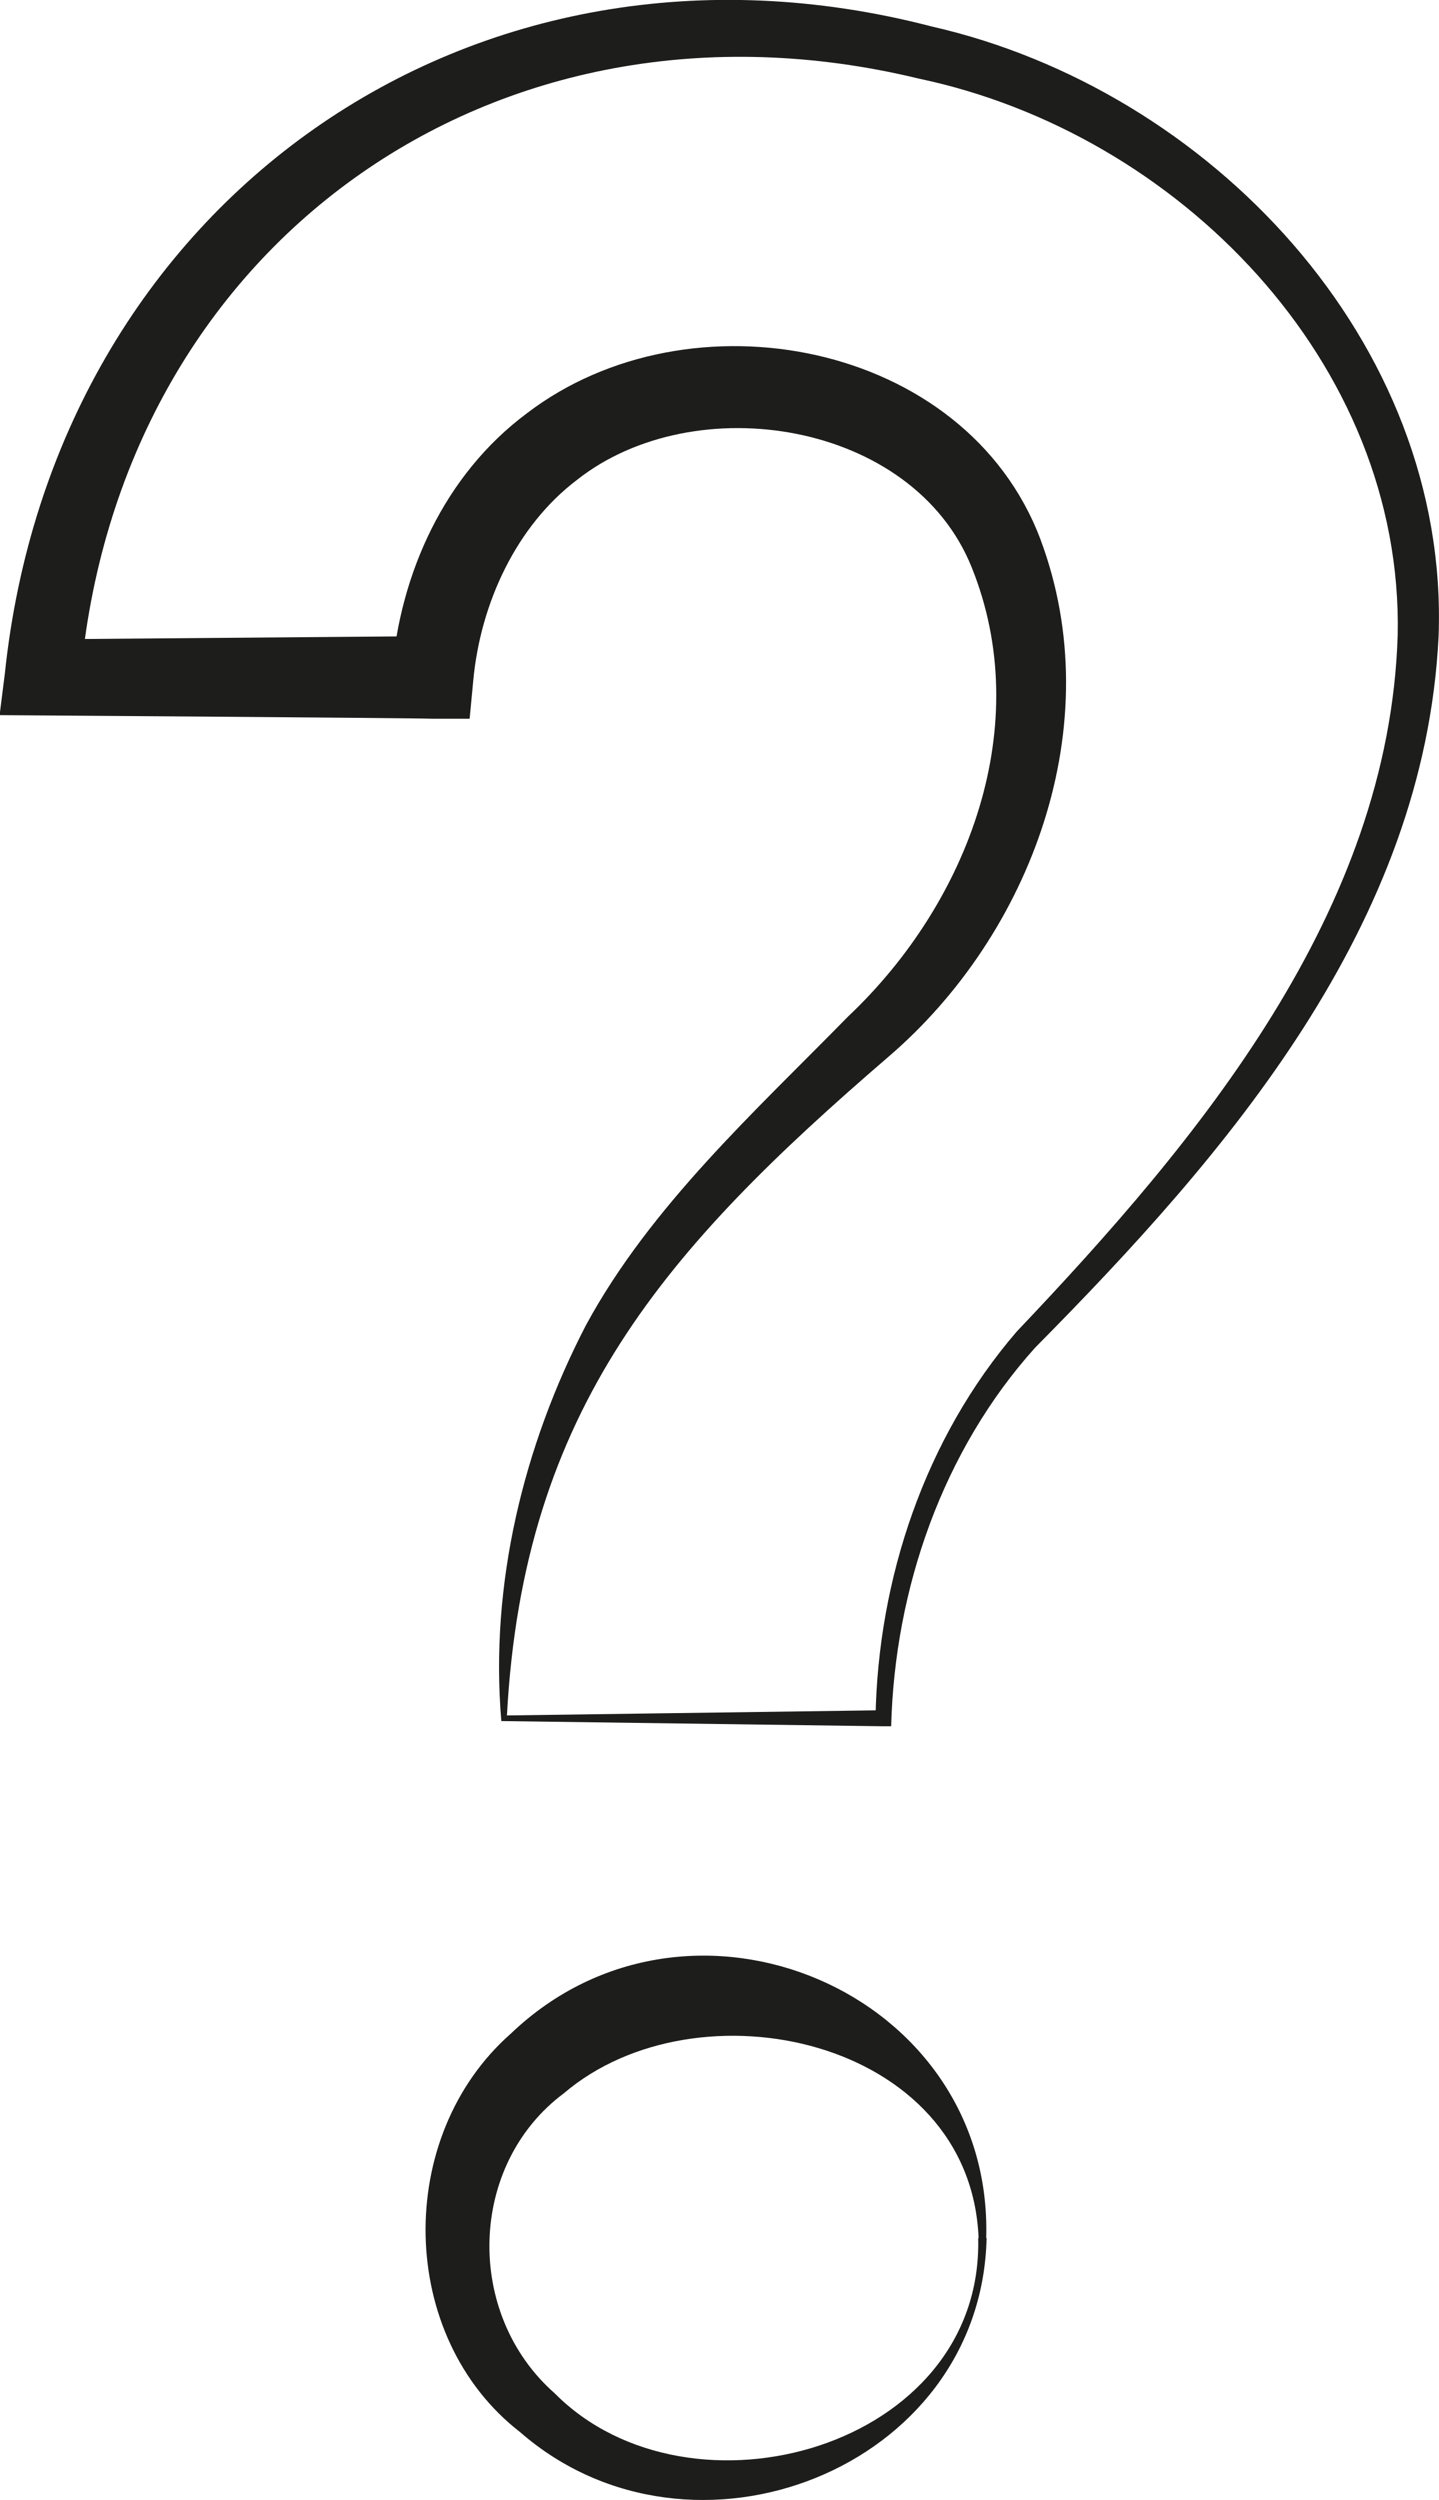
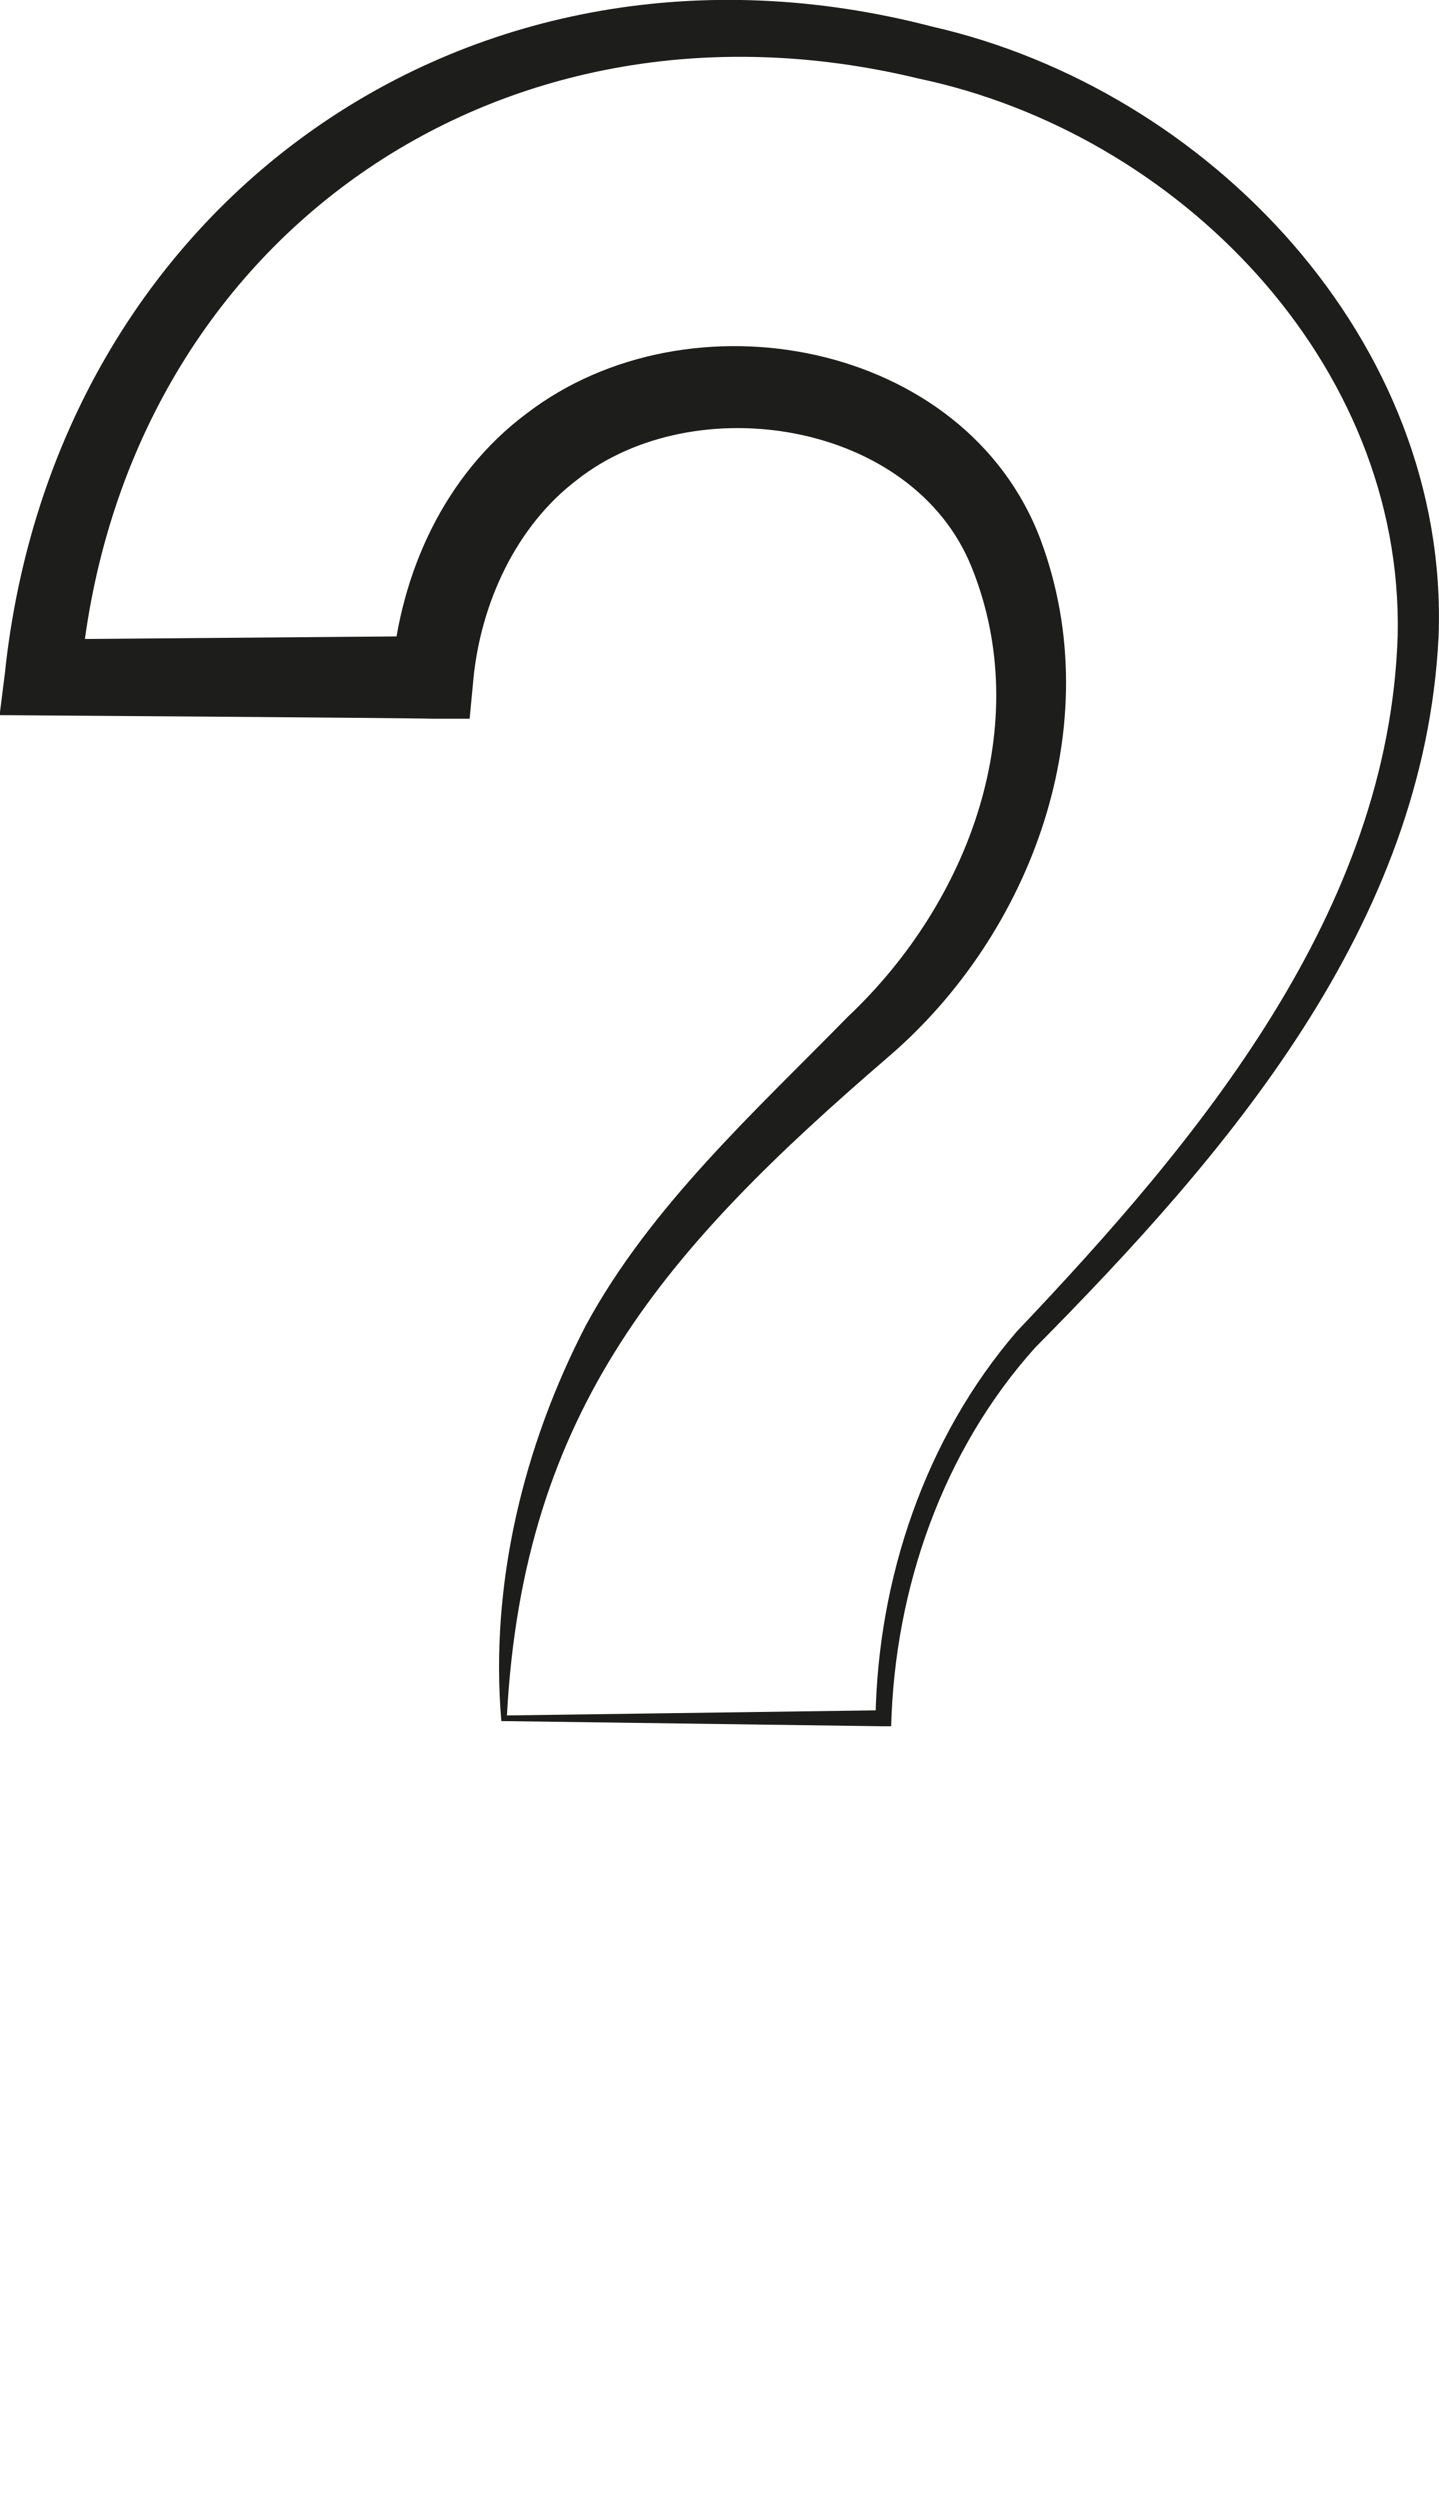
<svg xmlns="http://www.w3.org/2000/svg" id="Calque_2" data-name="Calque 2" viewBox="0 0 35.88 62.33">
  <defs>
    <style>
      .cls-1 {
        fill: #1d1d1b;
      }
    </style>
  </defs>
  <g id="Calque_5" data-name="Calque 5">
    <g>
-       <path class="cls-1" d="m24.6,55.8c-.13,5.76-7.35,8.57-11.63,4.84-3.06-2.37-3.15-7.37-.23-9.94,4.46-4.26,12.03-1.04,11.85,5.1h0Zm-.2,0c-.2-4.98-7.01-6.45-10.34-3.61-2.39,1.78-2.48,5.5-.23,7.48,3.37,3.4,10.69,1.37,10.56-3.87h0Z" />
      <path class="cls-1" d="m12.64,42.77l9.39-.13s-.2.19-.2.19c.06-3.46,1.23-6.97,3.52-9.63,4.56-4.8,9.29-10.48,9.5-17.37.14-6.79-5.48-12.51-11.94-13.87C12.34-.6,2.92,6.13,2,16.98c0,0-.94-1.04-.94-1.04l9.72-.08-1.01.94c.2-2.5,1.31-4.96,3.36-6.49,4.06-3.11,10.94-1.81,12.81,3.13,1.74,4.64-.24,9.87-3.79,12.91-5.55,4.78-9.1,8.78-9.51,16.42h0Zm-.14.14c-.29-3.4.55-6.86,2.11-9.87,1.61-2.97,4.24-5.35,6.53-7.69,3.05-2.88,4.66-7.3,3.09-11.2-1.46-3.65-6.91-4.51-9.85-2.18-1.5,1.14-2.4,3.06-2.58,5l-.09.95h-.93c-.49-.02-10.64-.09-10.79-.09,0,0,.13-1.03.13-1.03C1.35,5.05,11.78-2.32,23.23.66c6.91,1.57,12.91,7.85,12.64,15.2-.35,7.21-5.26,12.89-10.06,17.74-2.3,2.56-3.5,6-3.59,9.44,0,0-.19,0-.19,0l-9.53-.13h0Z" />
    </g>
  </g>
</svg>